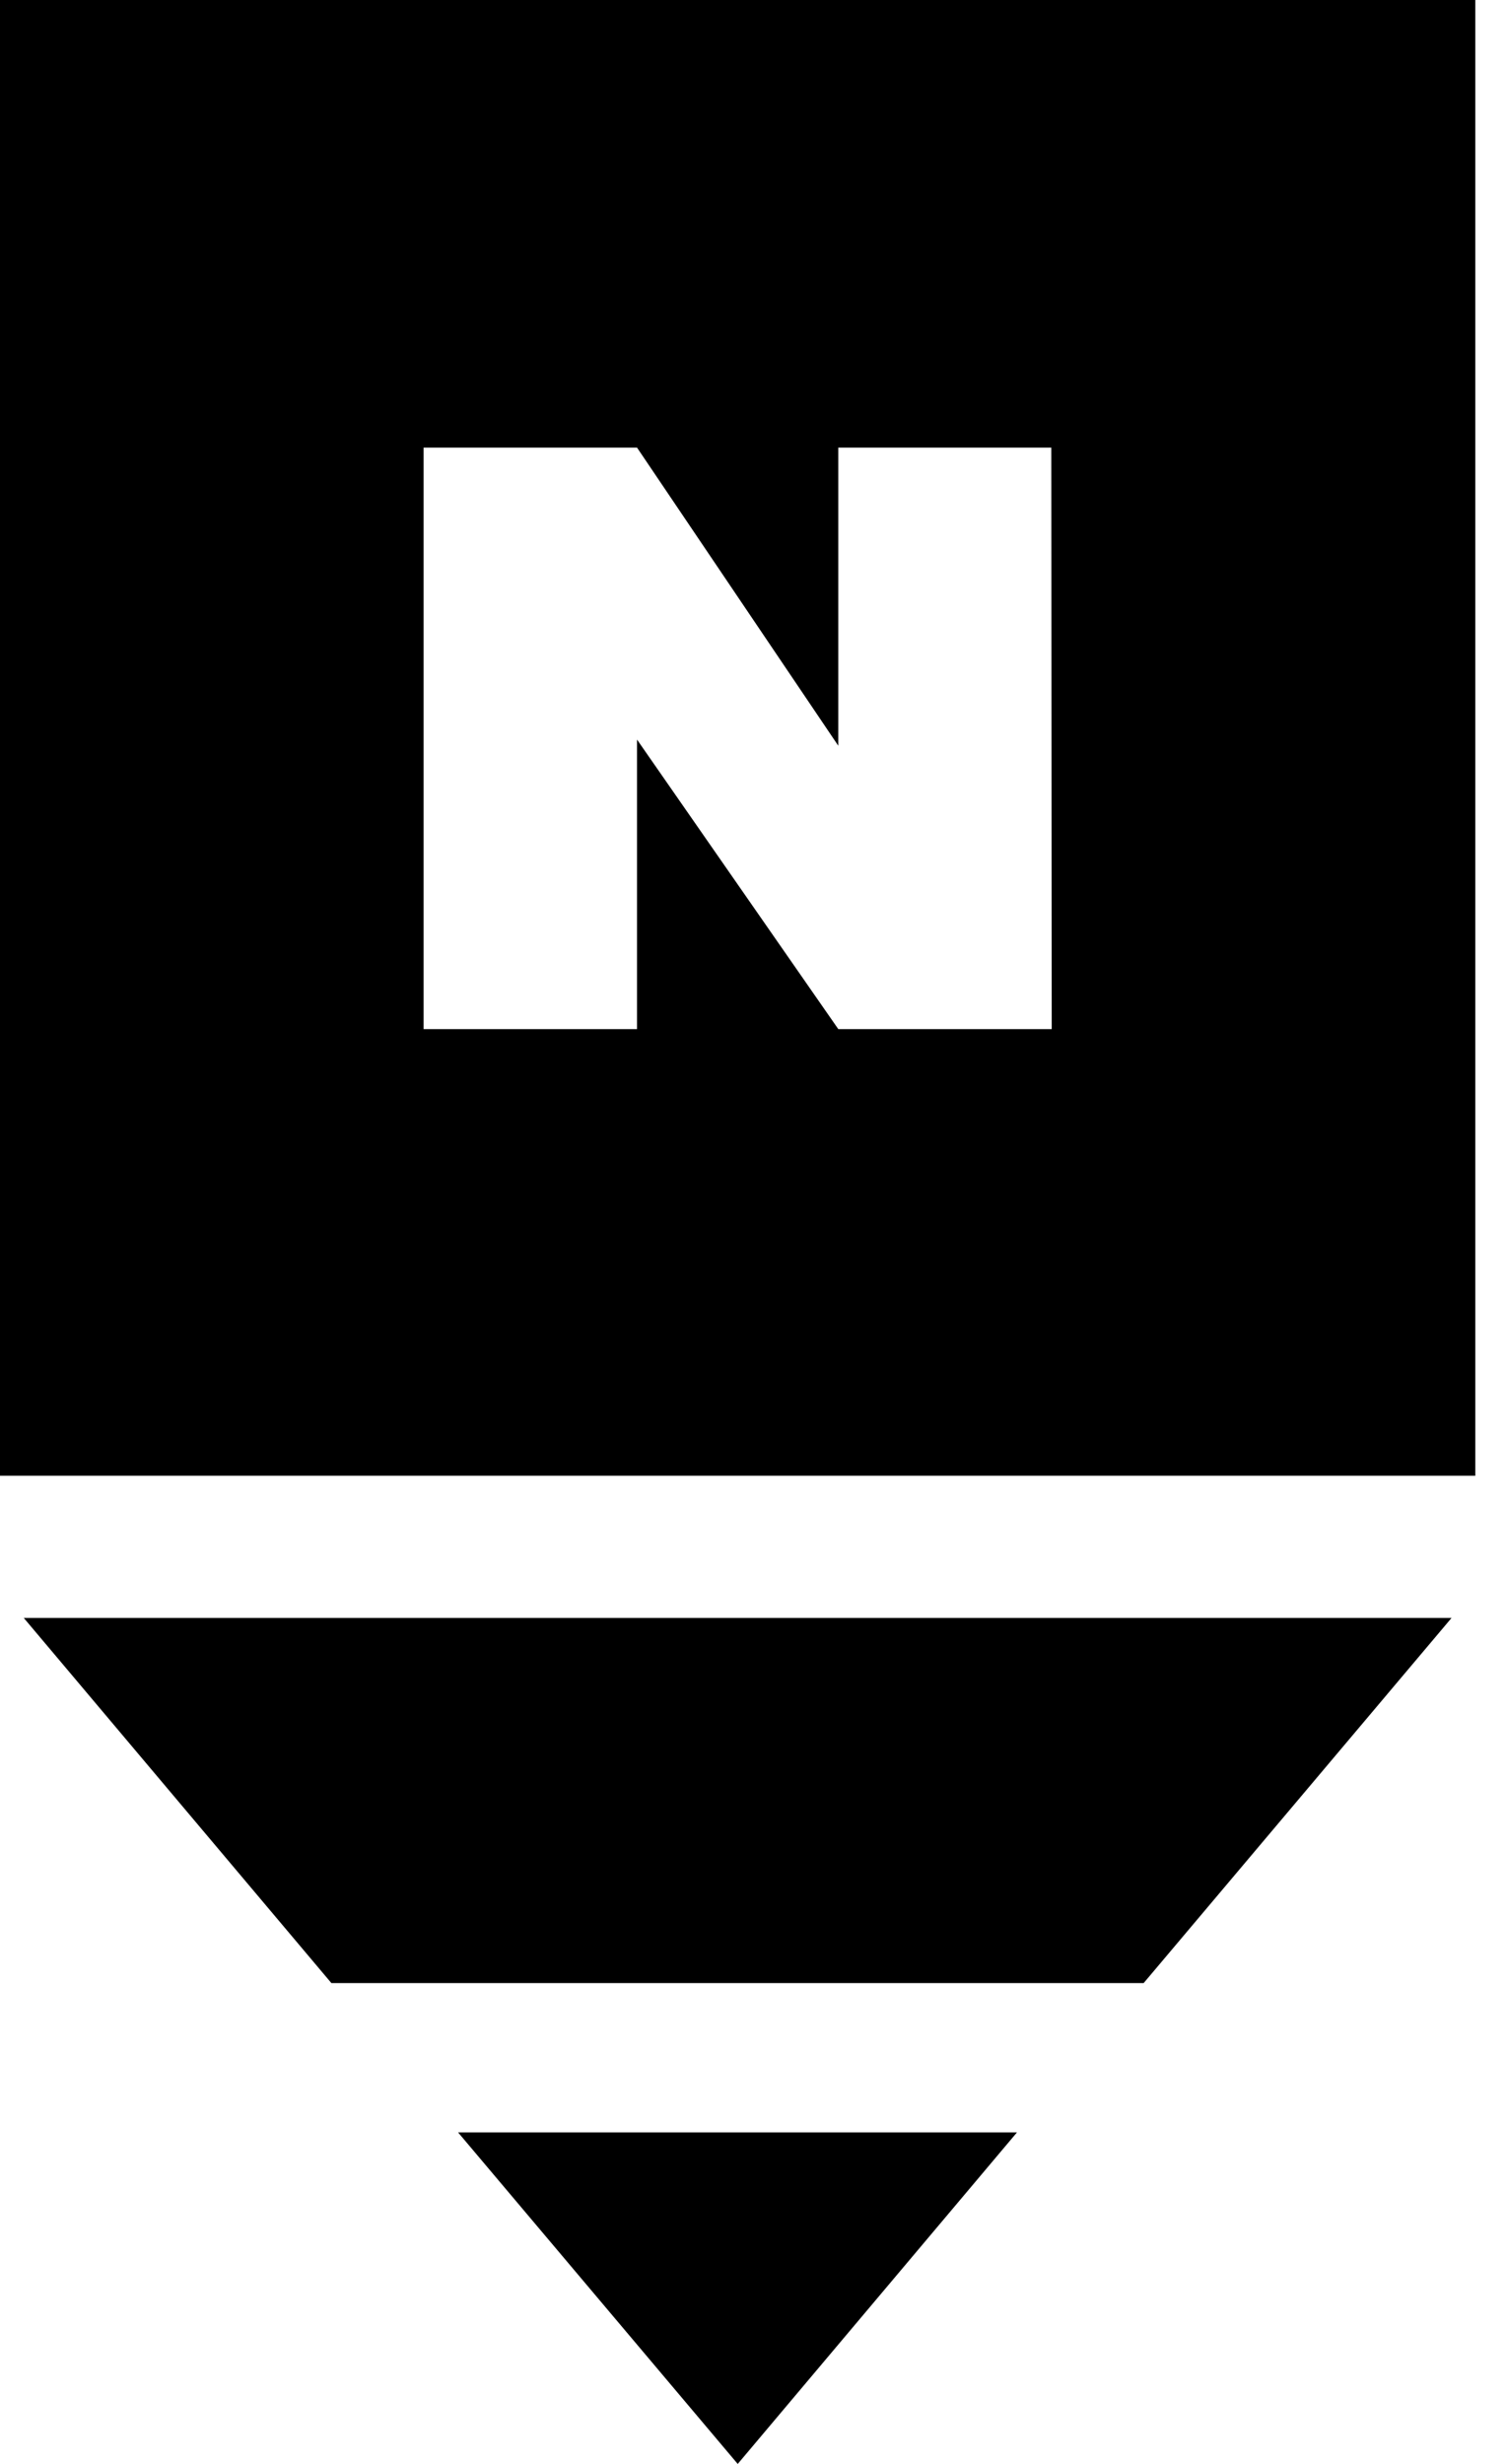
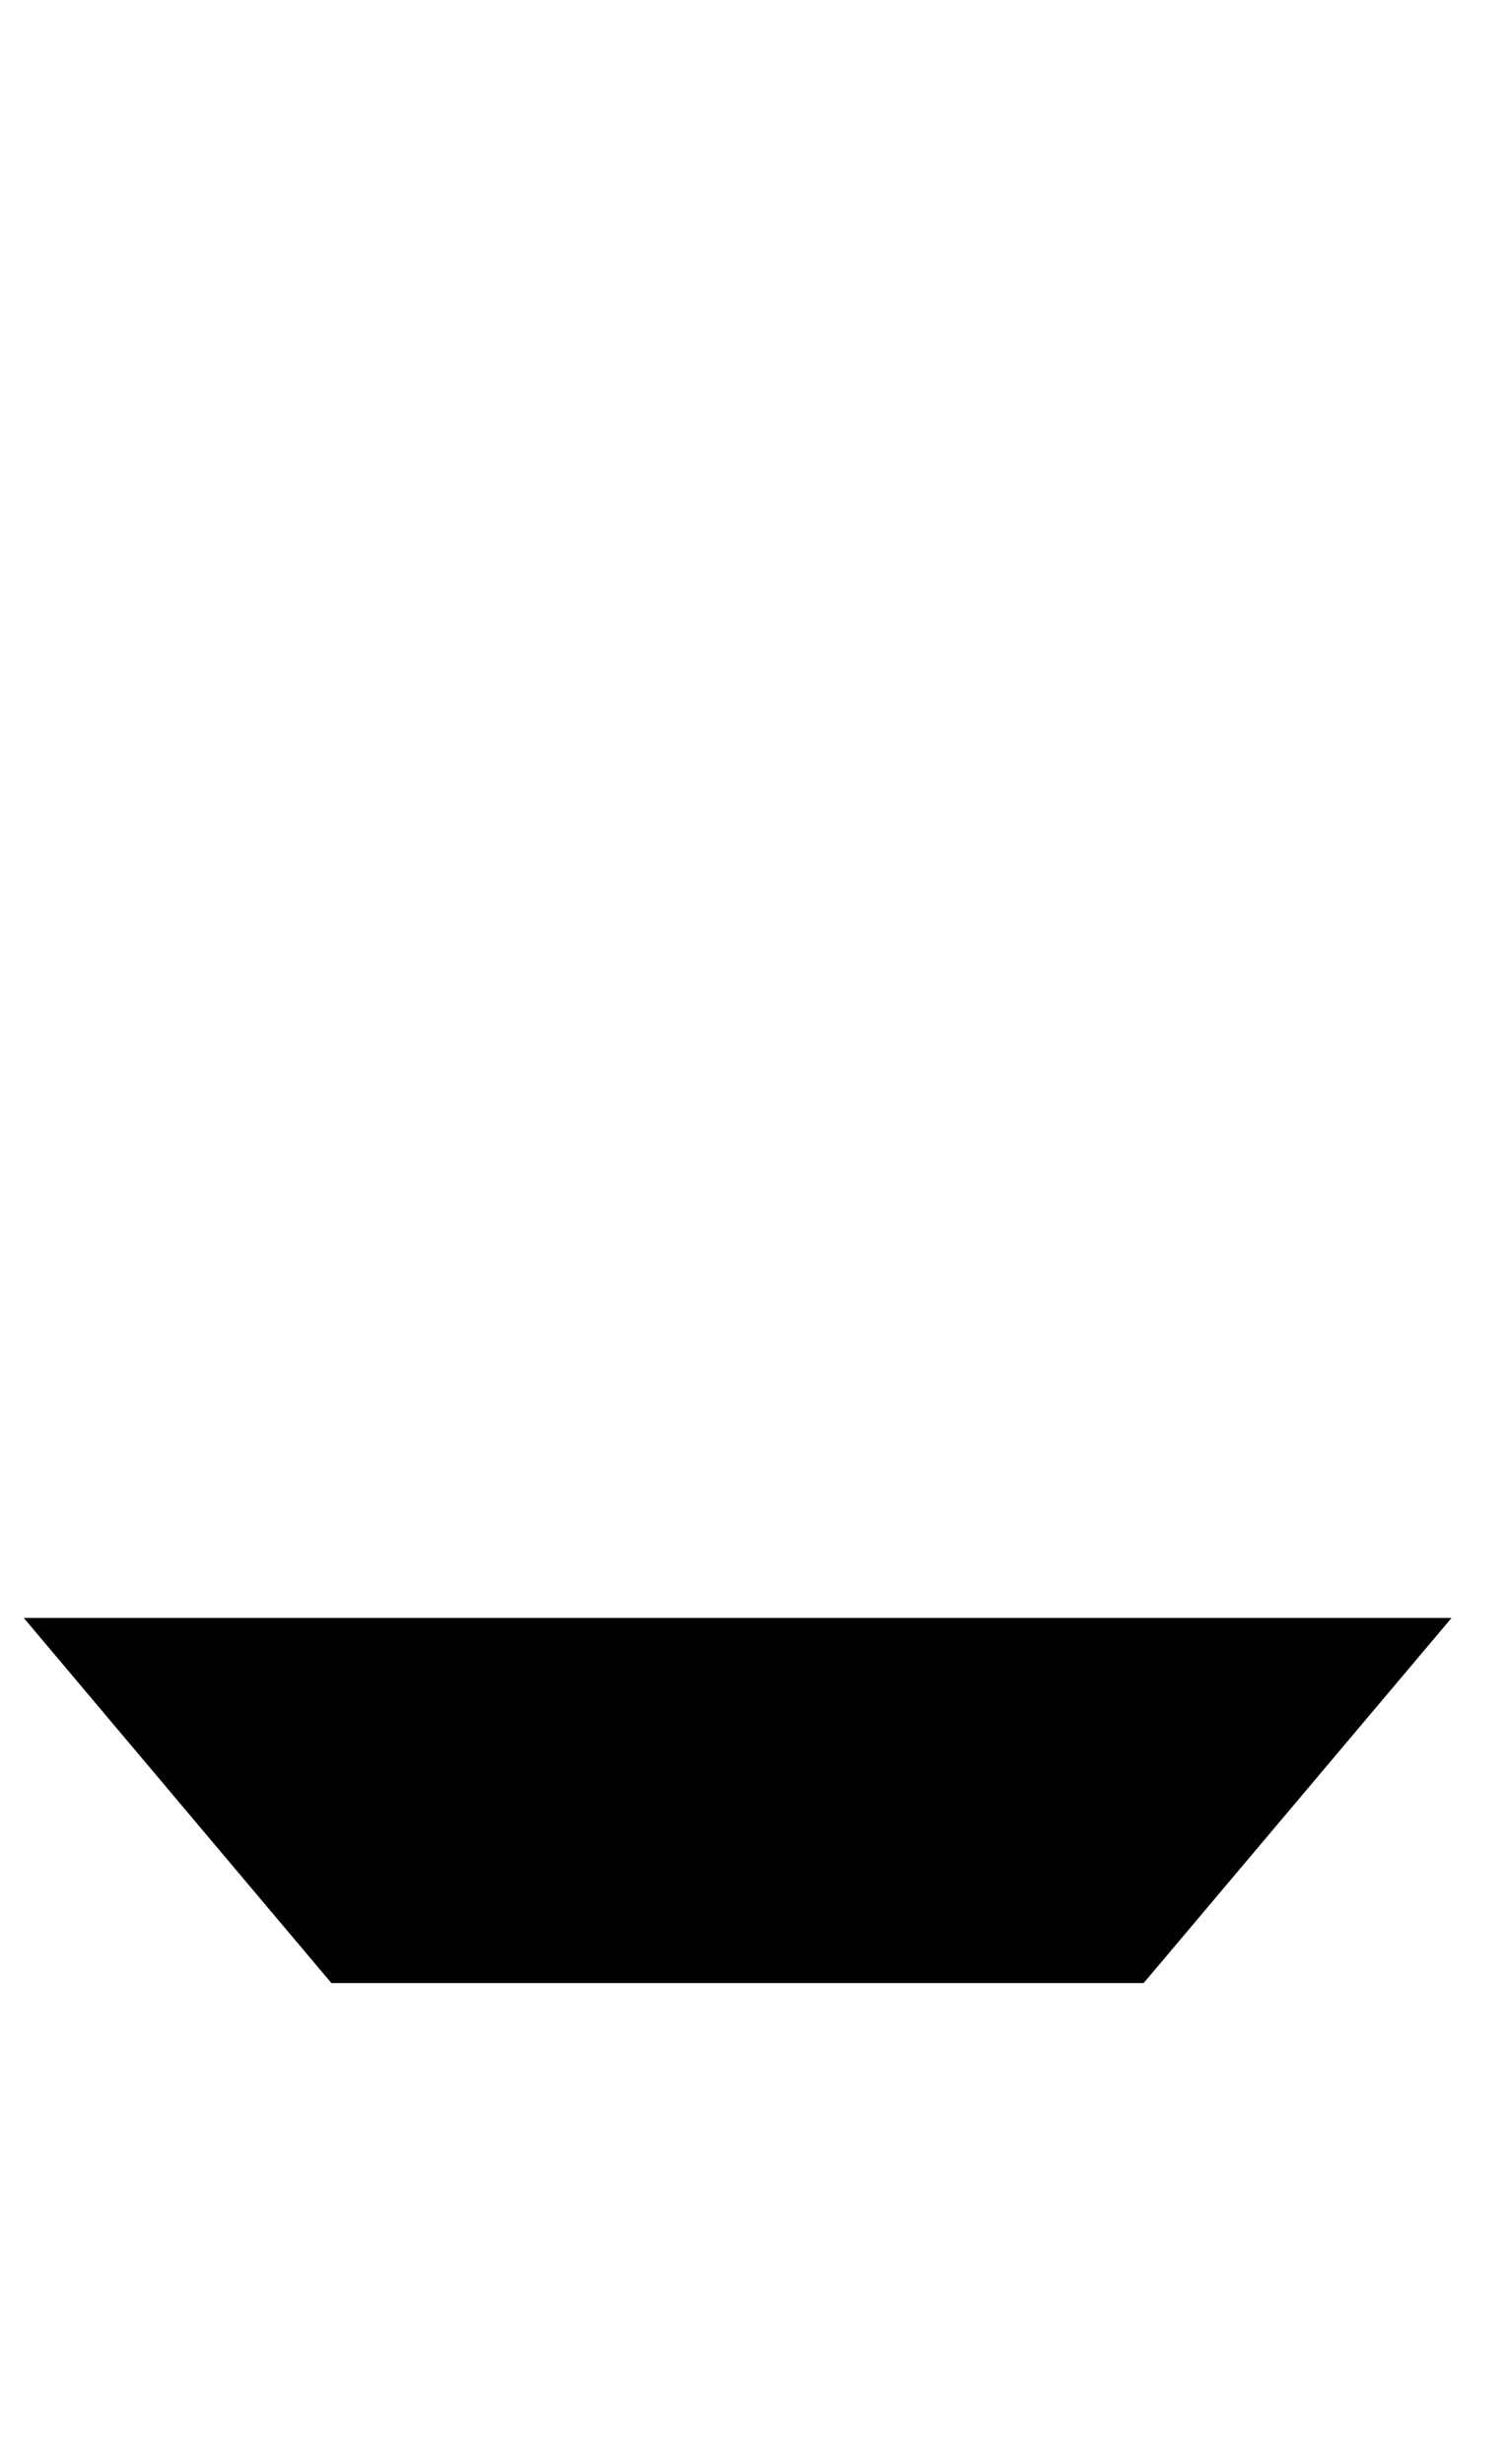
<svg xmlns="http://www.w3.org/2000/svg" width="11" height="18" viewBox="0 0 11 18" fill="none">
  <g clip-path="url(#clip0_11941_188991)">
-     <path d="M0 0V10.781H10.783V0H0ZM7.687 7.518H6.127L4.656 5.403V7.518H3.096V3.27H4.656L6.127 5.448V3.27H7.684L7.687 7.518Z" fill="black" />
-     <path d="M5.392 18L7.433 15.578H3.348L5.392 18Z" fill="black" />
    <path d="M2.422 14.487H8.359L10.609 11.82H0.174L2.422 14.487Z" fill="black" />
  </g>
  <defs>
    <clipPath id="clip0_11941_188991">
      <rect width="10.781" height="18" fill="white" />
    </clipPath>
  </defs>
</svg>